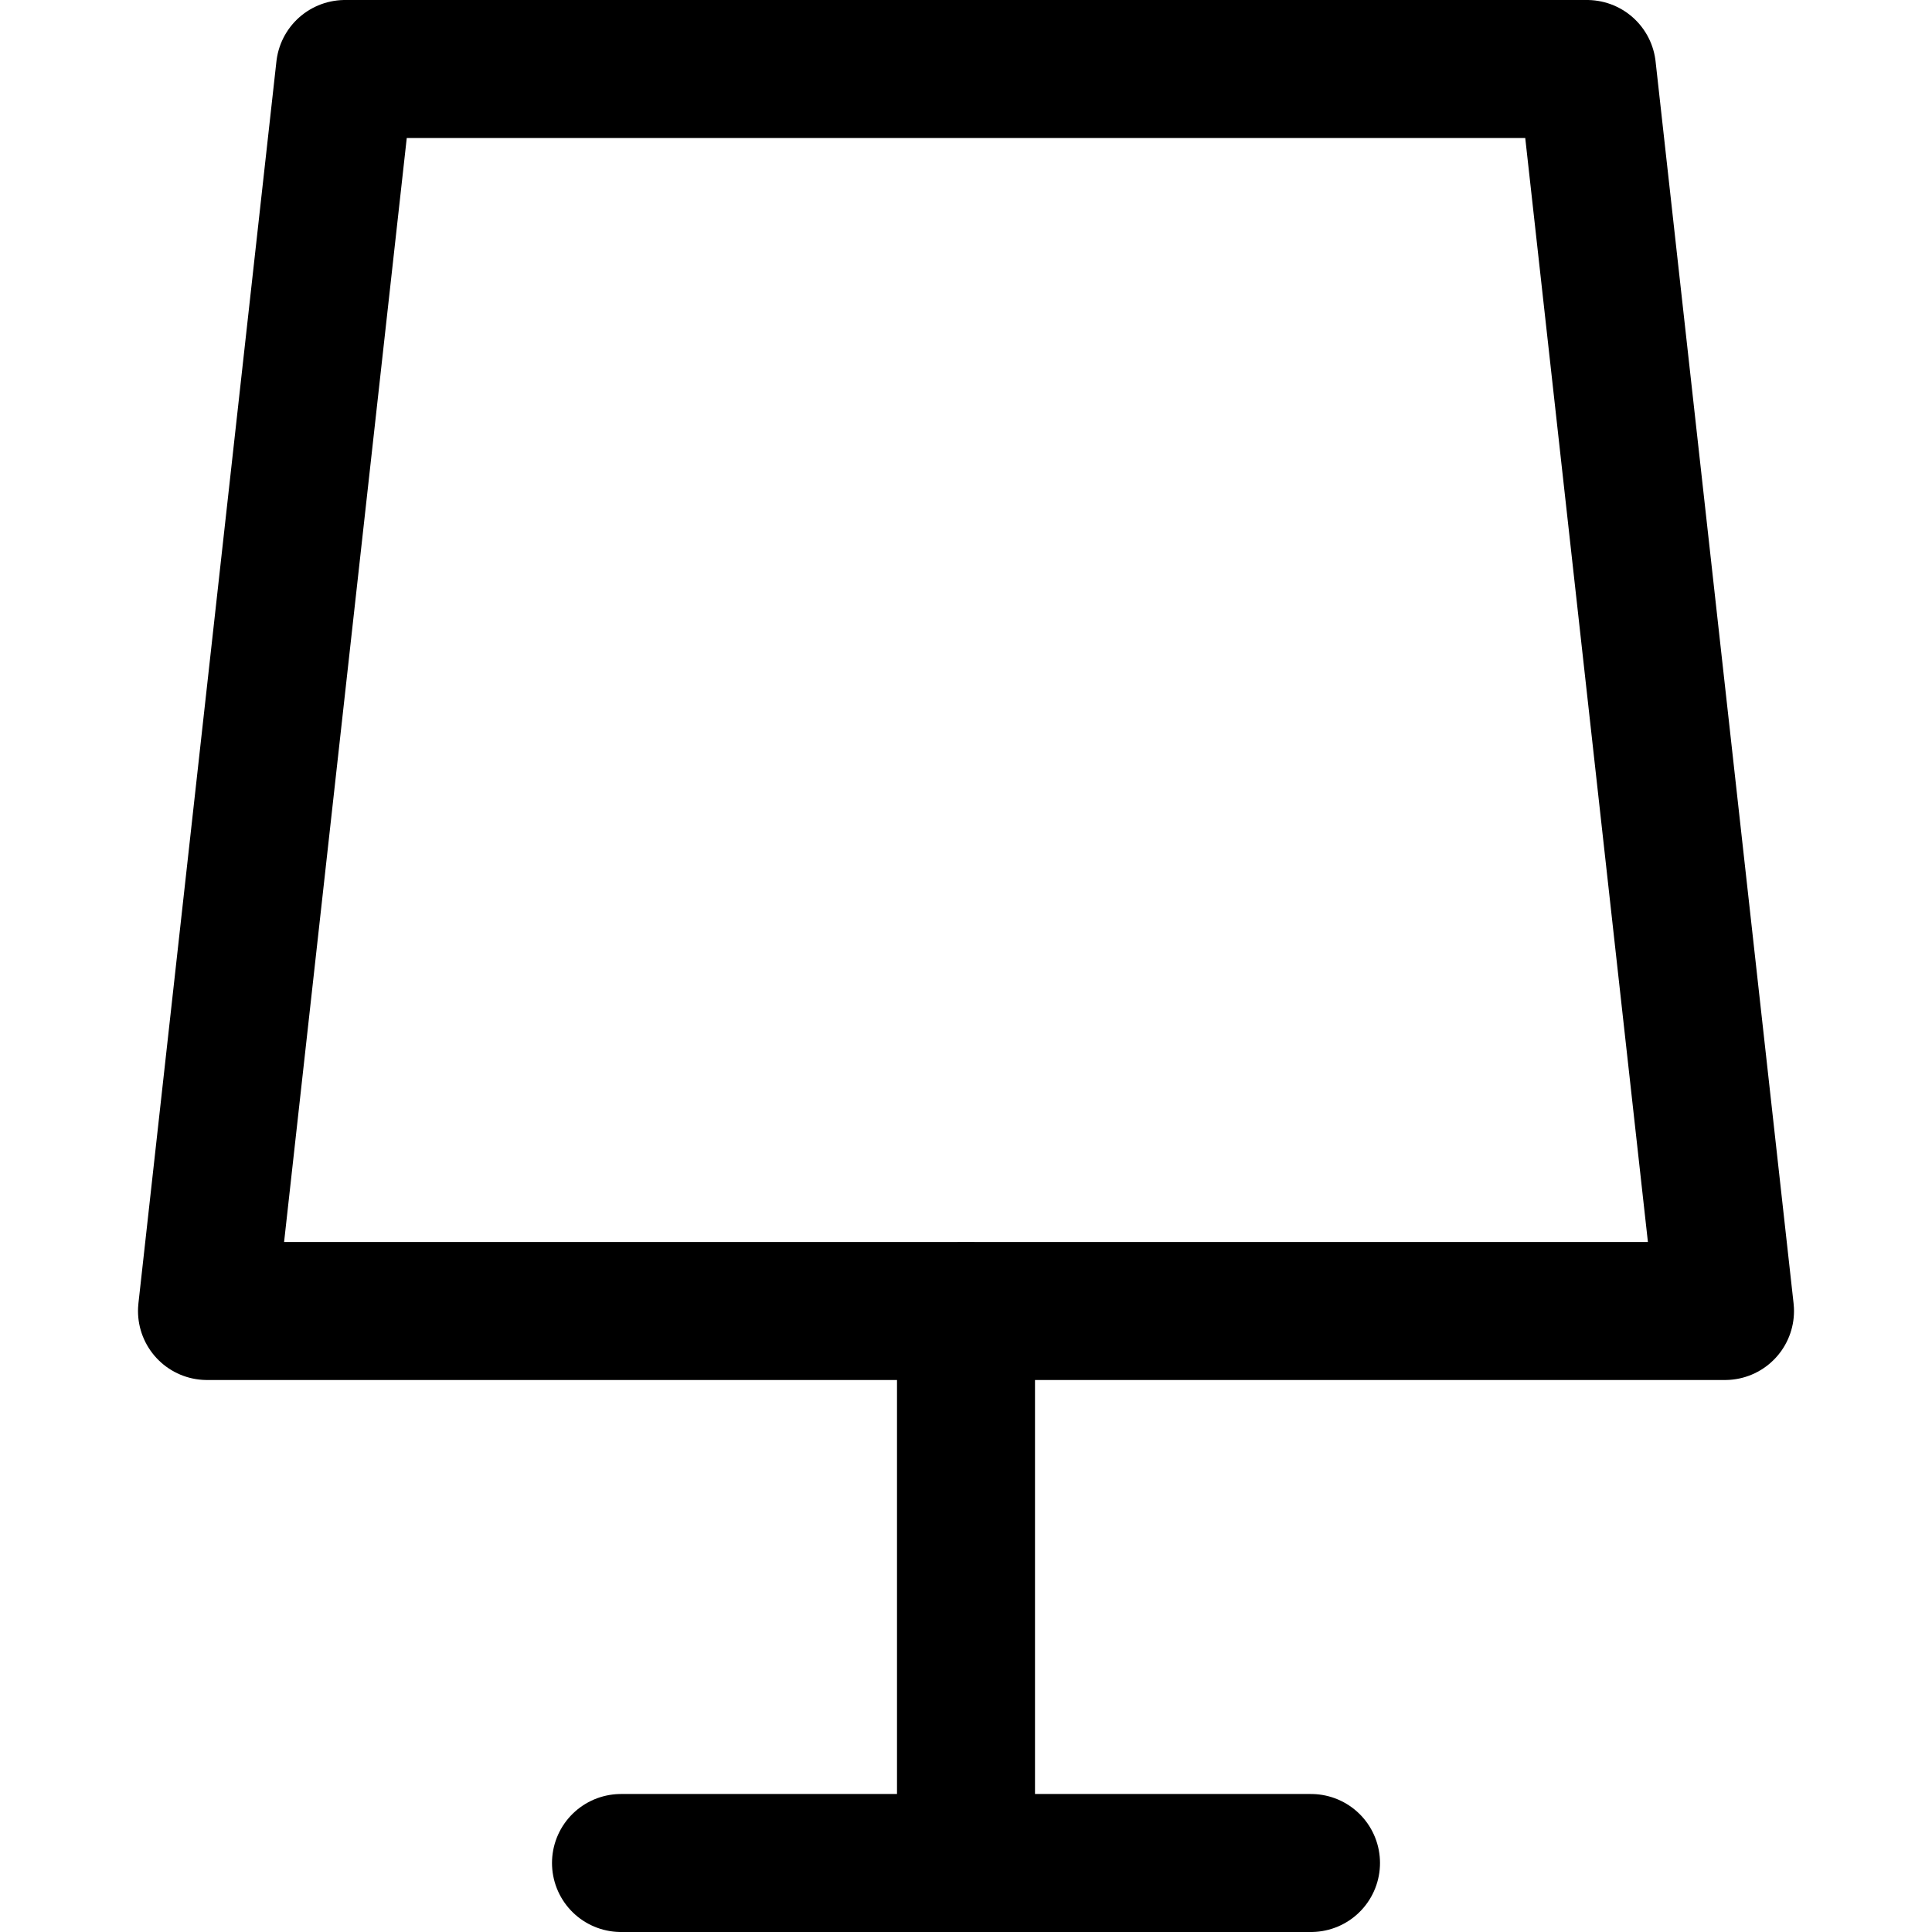
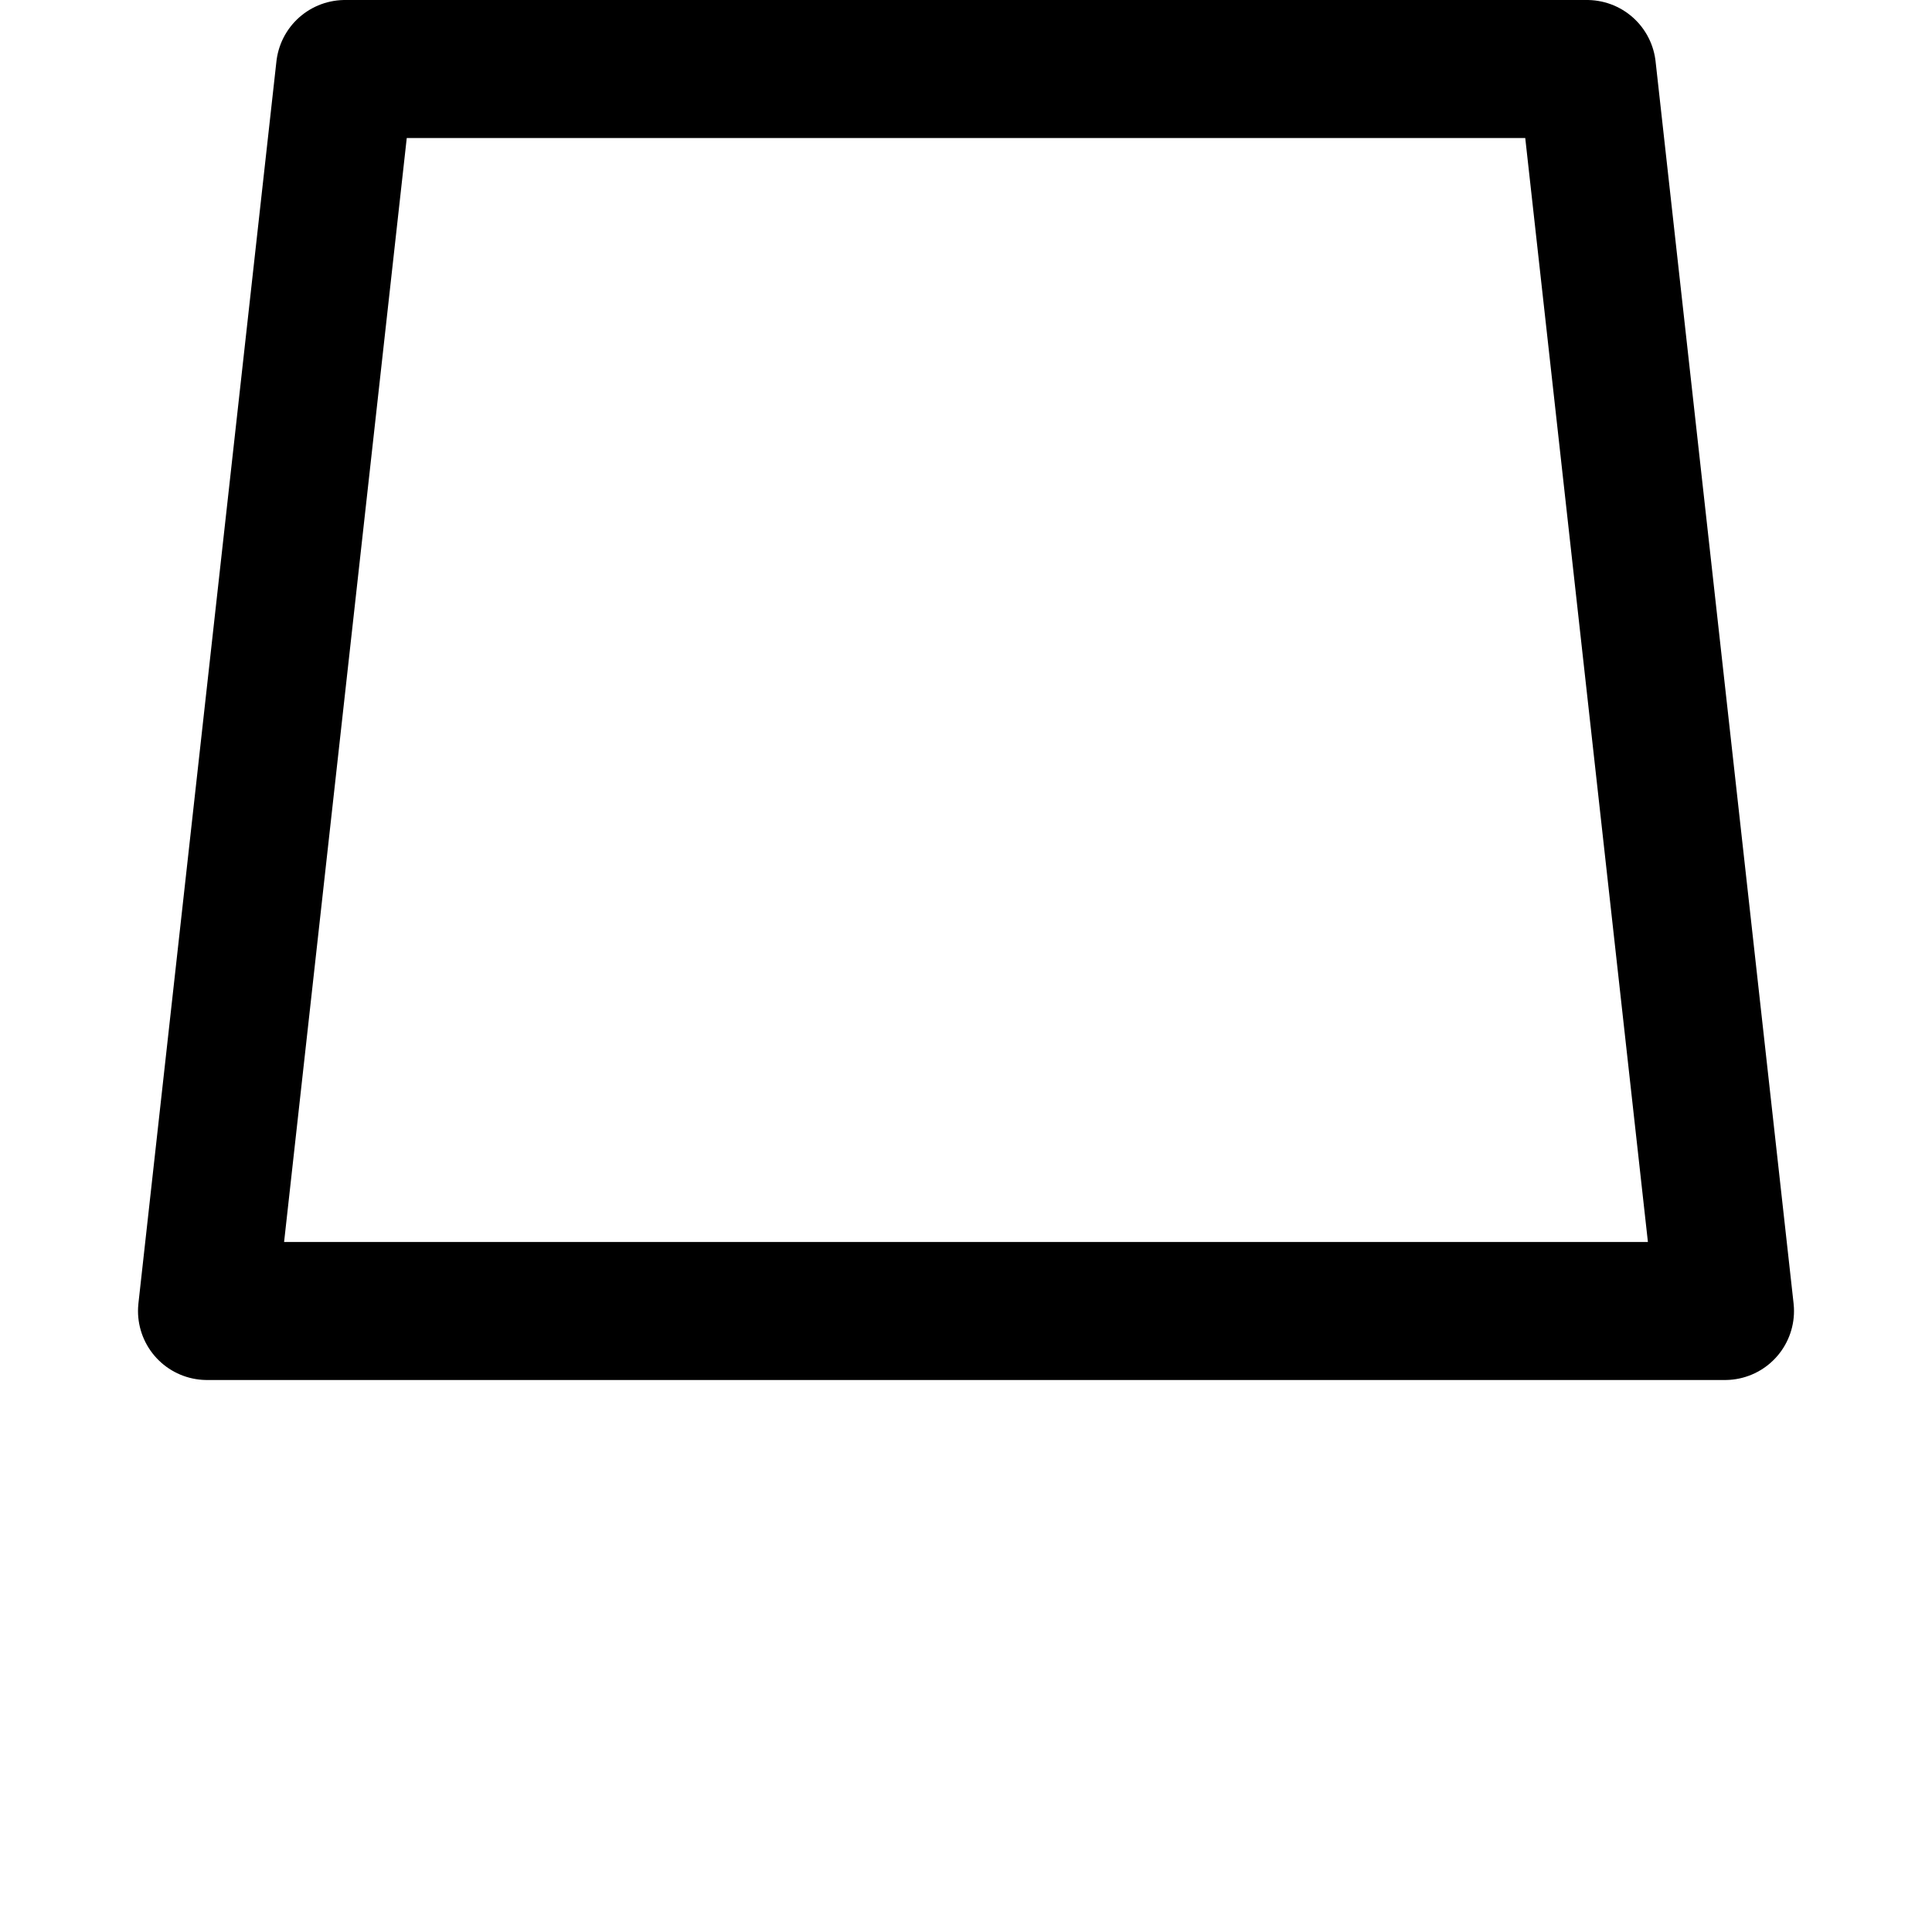
<svg xmlns="http://www.w3.org/2000/svg" viewBox="0 0 14 14">
  <g transform="matrix(1,0,0,1,0,0)">
    <g>
      <polygon points="12.5 9.5 1.5 9.5 2.5 0.5 11.5 0.5 12.5 9.5" style="fill: none;stroke: #000000;stroke-linecap: round;stroke-linejoin: round" />
-       <line x1="7" y1="9.5" x2="7" y2="13.5" style="fill: none;stroke: #000000;stroke-linecap: round;stroke-linejoin: round" />
-       <line x1="4.5" y1="13.5" x2="9.5" y2="13.5" style="fill: none;stroke: #000000;stroke-linecap: round;stroke-linejoin: round" />
    </g>
  </g>
</svg>